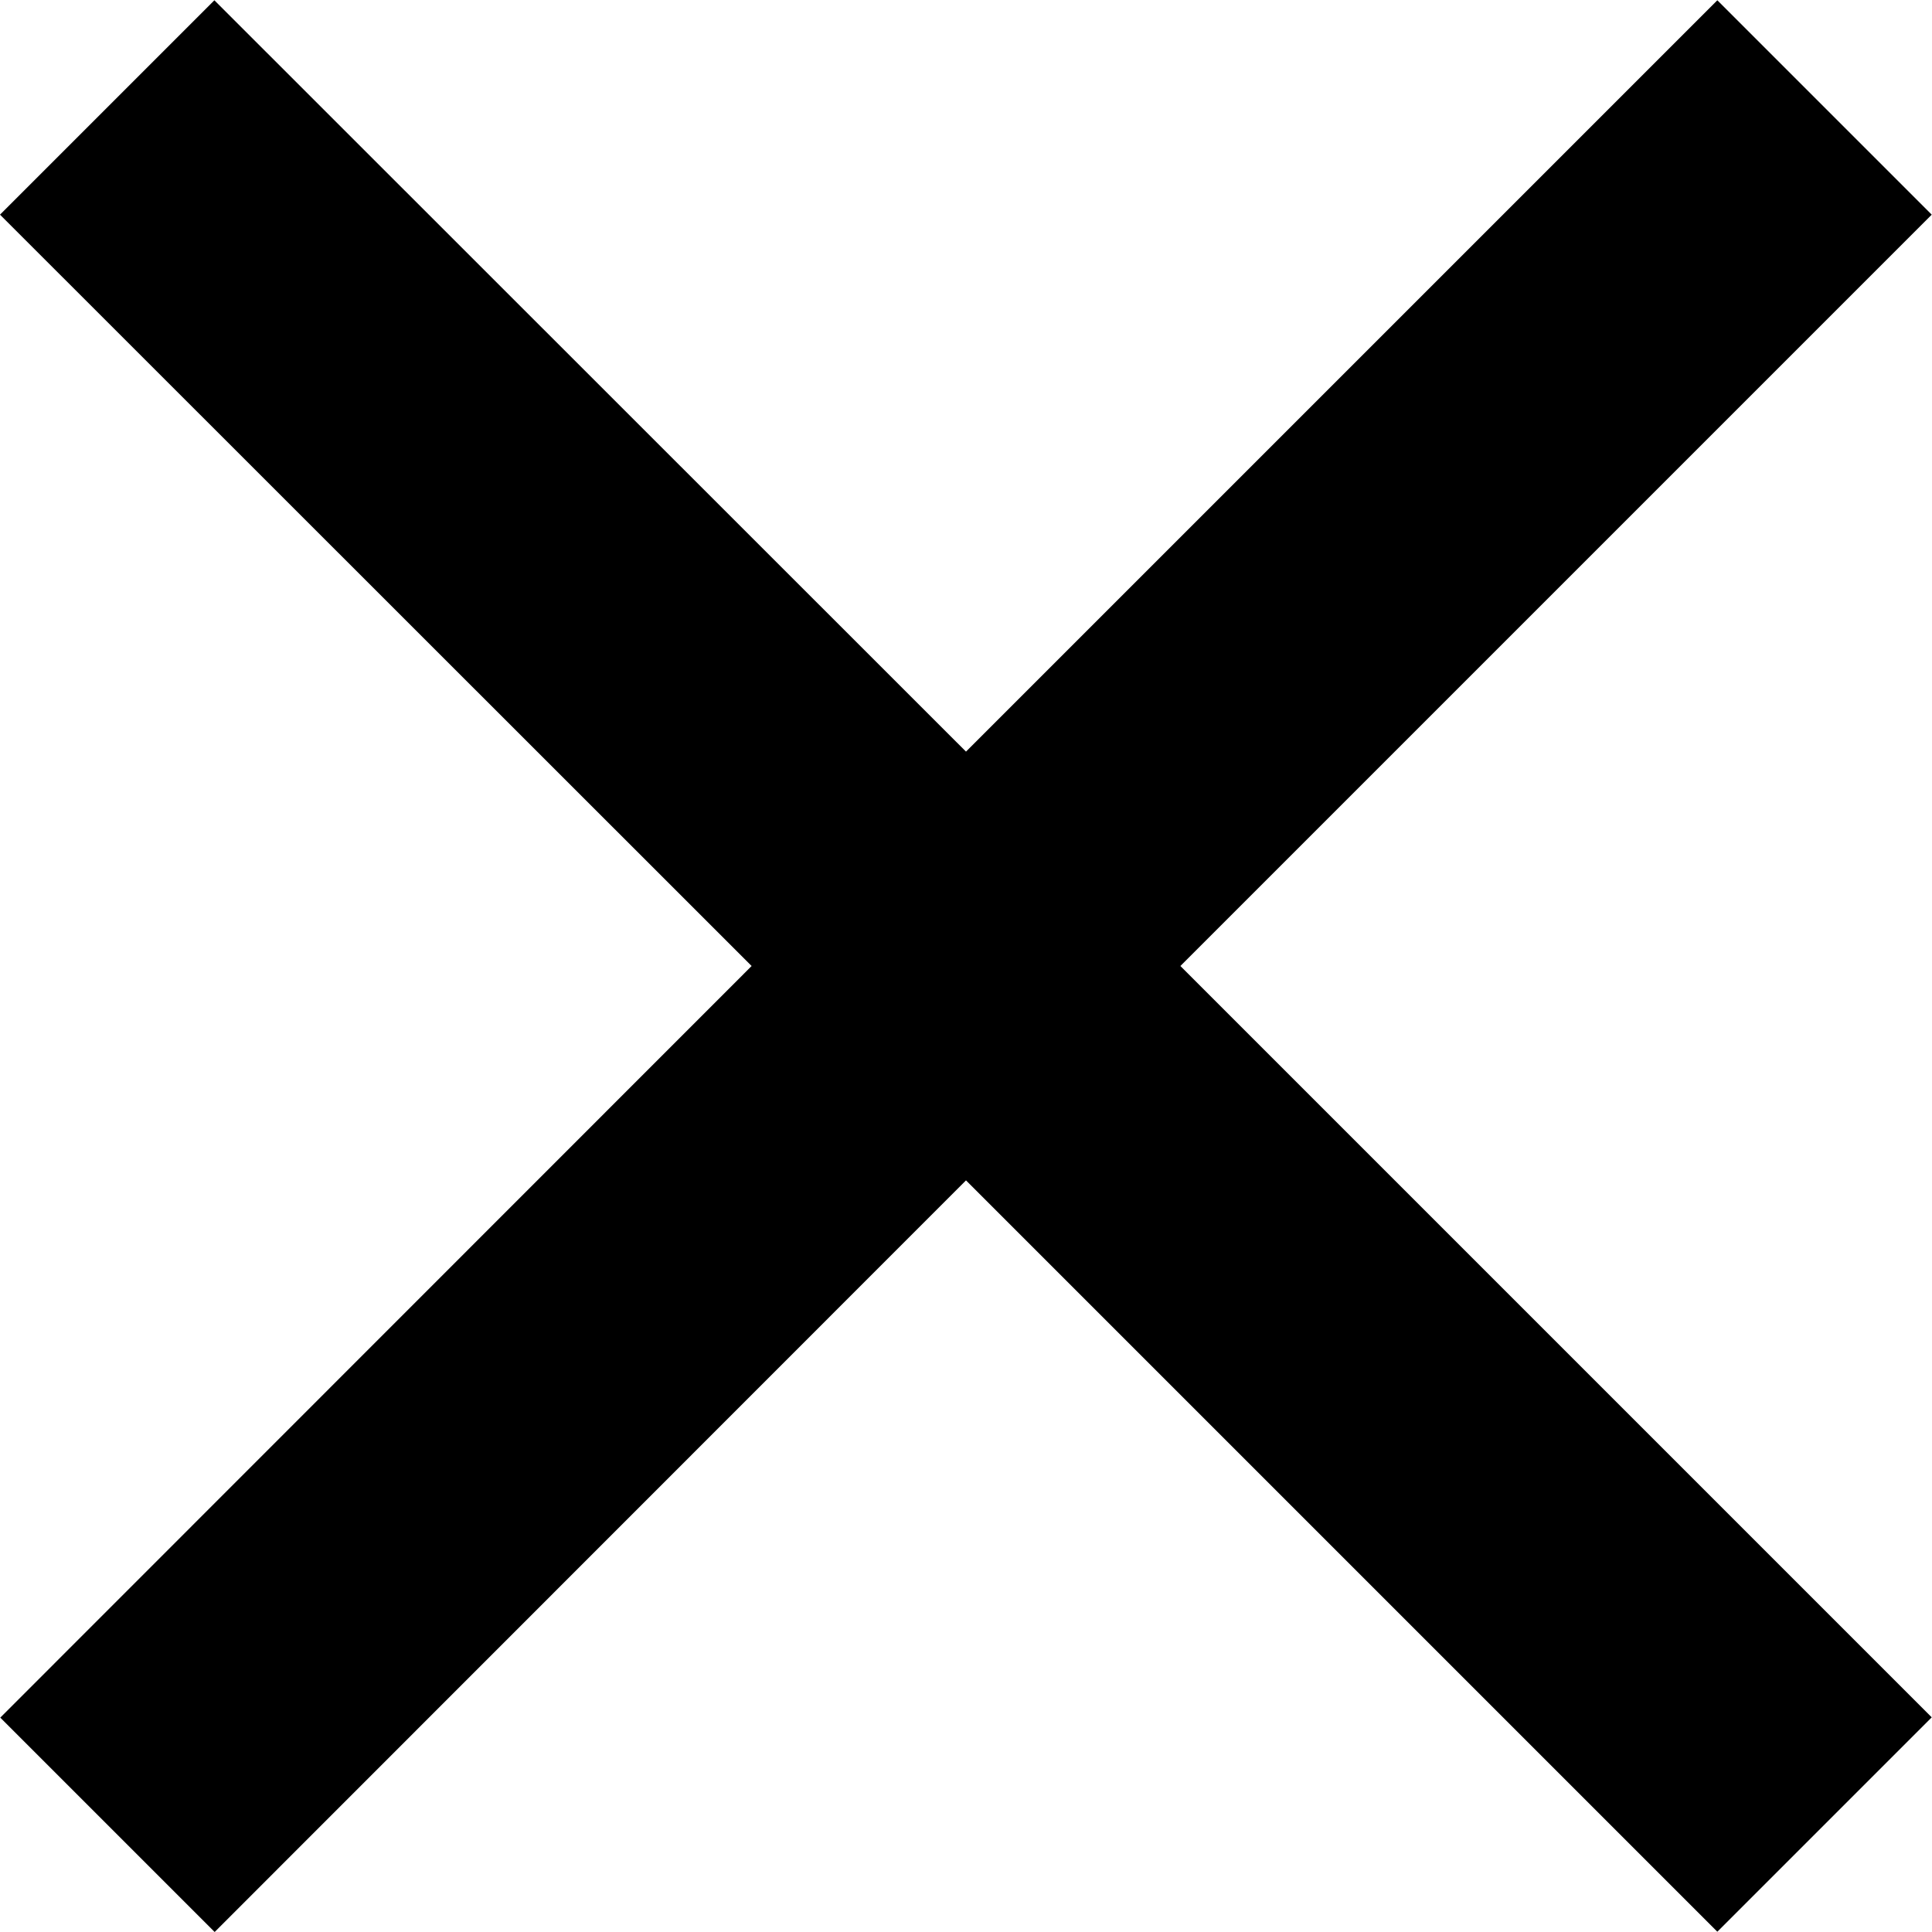
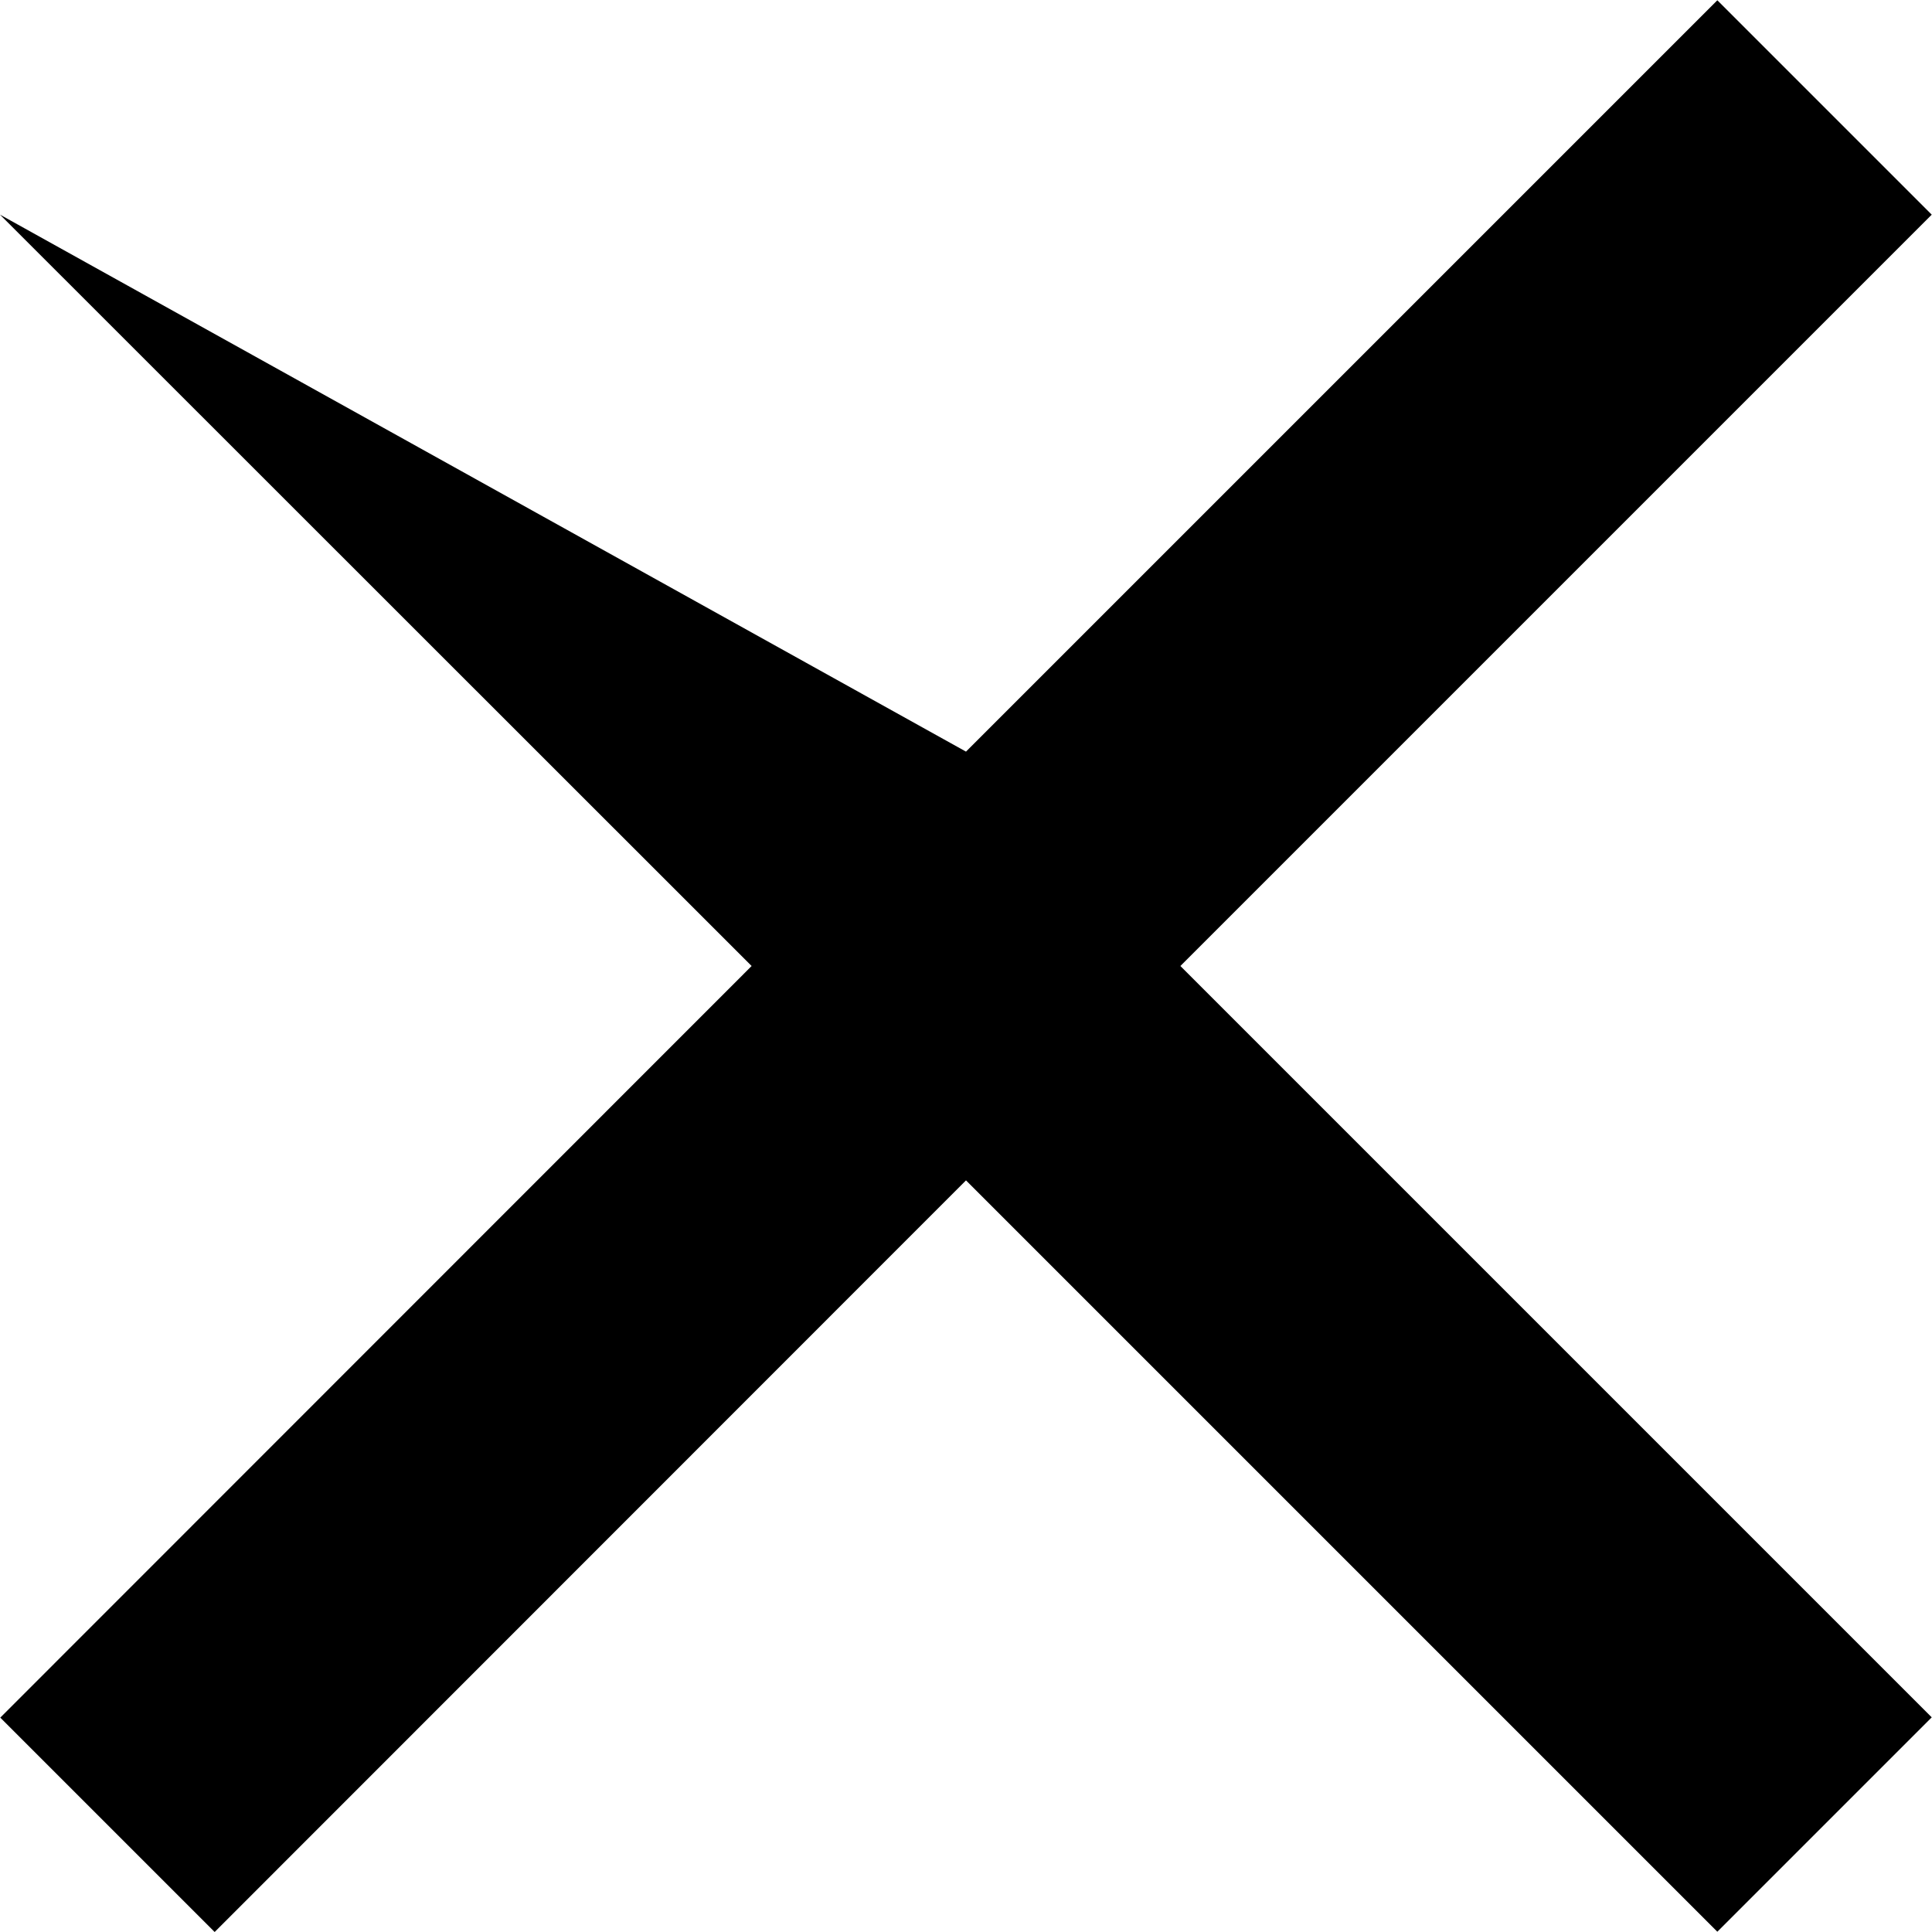
<svg xmlns="http://www.w3.org/2000/svg" width="20.728" height="20.728" viewBox="0 0 20.728 20.728">
-   <path id="Path_130" data-name="Path 130" d="M16,13.7l8.061-8.061,2.3,2.3L18.3,16l8.061,8.061-2.3,2.3L16,18.3,7.939,26.364l-2.3-2.3L13.7,16,5.636,7.939l2.3-2.3Z" transform="translate(-5.636 -5.636)" />
+   <path id="Path_130" data-name="Path 130" d="M16,13.7l8.061-8.061,2.3,2.3L18.3,16l8.061,8.061-2.3,2.3L16,18.3,7.939,26.364l-2.3-2.3L13.7,16,5.636,7.939Z" transform="translate(-5.636 -5.636)" />
</svg>